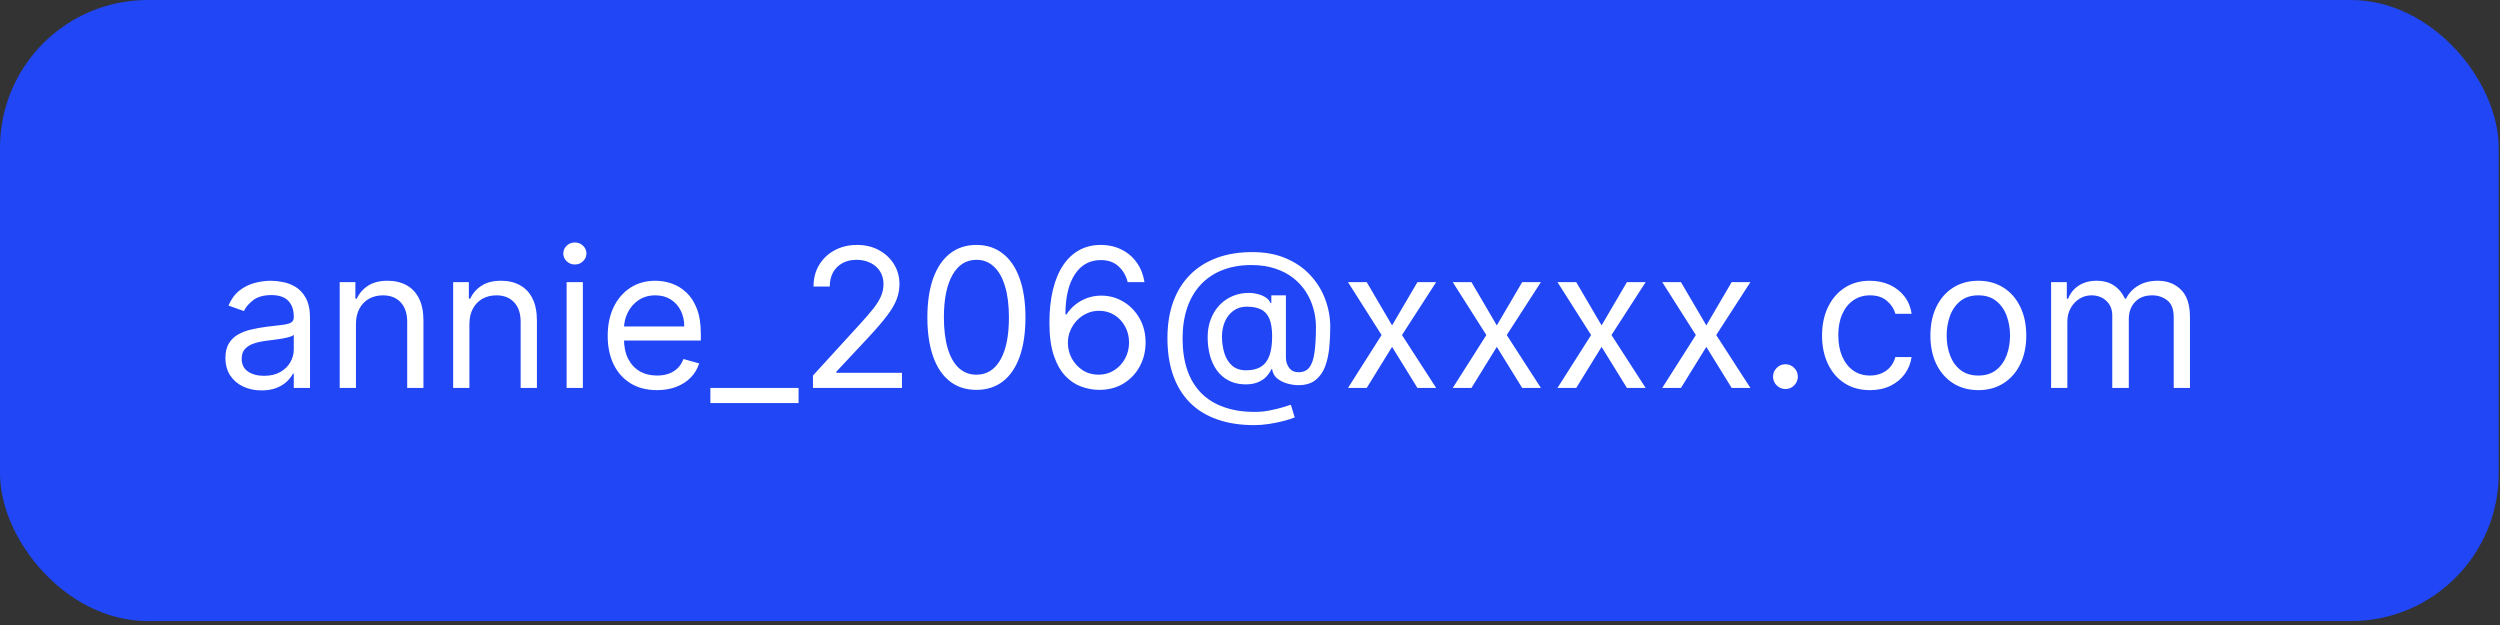
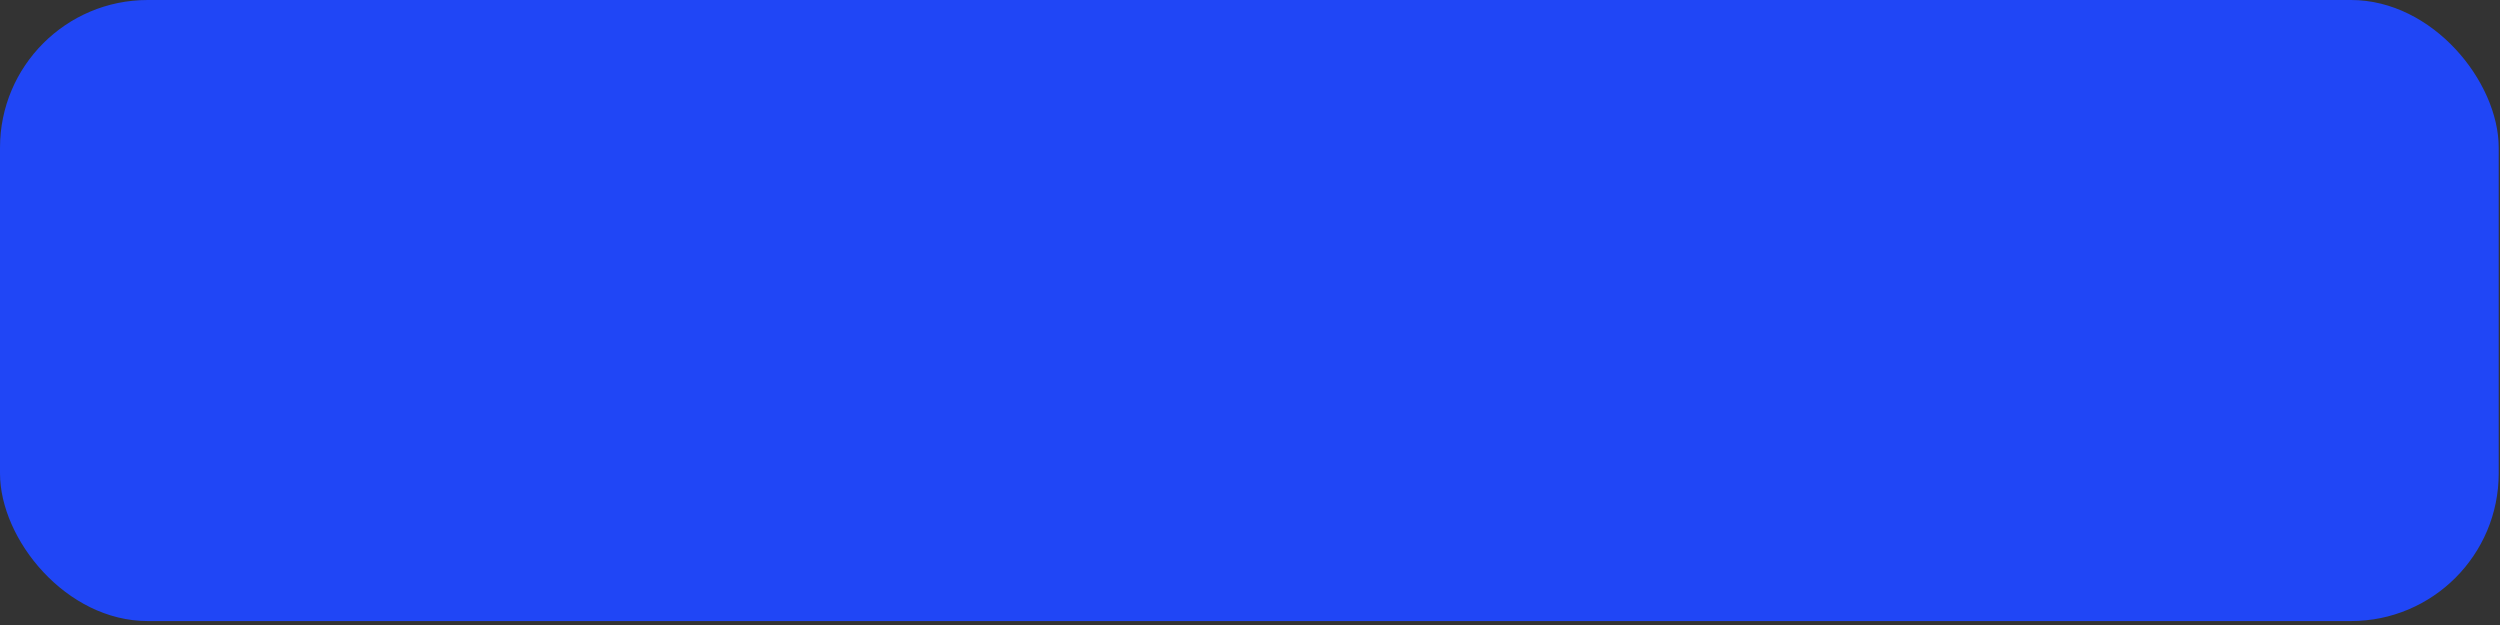
<svg xmlns="http://www.w3.org/2000/svg" width="116" height="29" viewBox="0 0 116 29" fill="none">
  <rect x="0" y="0" width="116" height="29" fill="#333333" stroke="none" />
  <rect width="115.94" height="28.817" rx="6.854" fill="#2046F6" />
-   <path d="M12.135 18.115C11.824 18.115 11.541 18.056 11.288 17.939C11.034 17.82 10.833 17.648 10.684 17.425C10.535 17.199 10.46 16.926 10.46 16.607C10.46 16.325 10.516 16.097 10.626 15.923C10.737 15.746 10.885 15.607 11.071 15.507C11.256 15.407 11.461 15.332 11.684 15.283C11.91 15.232 12.137 15.192 12.365 15.162C12.663 15.124 12.905 15.095 13.091 15.076C13.278 15.054 13.414 15.019 13.5 14.97C13.587 14.921 13.631 14.836 13.631 14.714V14.689C13.631 14.374 13.544 14.129 13.372 13.954C13.201 13.779 12.943 13.692 12.595 13.692C12.235 13.692 11.953 13.771 11.748 13.928C11.544 14.086 11.4 14.254 11.317 14.433L10.601 14.178C10.729 13.879 10.899 13.647 11.112 13.481C11.327 13.312 11.562 13.195 11.815 13.129C12.071 13.061 12.322 13.027 12.57 13.027C12.727 13.027 12.908 13.046 13.113 13.085C13.32 13.121 13.519 13.196 13.711 13.311C13.905 13.427 14.065 13.6 14.193 13.832C14.321 14.065 14.385 14.376 14.385 14.766V18H13.631V17.335H13.592C13.541 17.442 13.456 17.556 13.337 17.677C13.217 17.799 13.059 17.902 12.86 17.987C12.662 18.072 12.421 18.115 12.135 18.115ZM12.25 17.438C12.548 17.438 12.8 17.379 13.004 17.262C13.211 17.145 13.367 16.993 13.471 16.808C13.577 16.622 13.631 16.428 13.631 16.223V15.533C13.599 15.571 13.528 15.606 13.42 15.638C13.313 15.668 13.19 15.695 13.049 15.718C12.911 15.739 12.775 15.758 12.643 15.776C12.513 15.79 12.408 15.803 12.327 15.814C12.131 15.839 11.947 15.881 11.777 15.939C11.609 15.994 11.472 16.078 11.368 16.191C11.266 16.302 11.214 16.453 11.214 16.645C11.214 16.907 11.311 17.105 11.505 17.239C11.701 17.371 11.95 17.438 12.25 17.438ZM16.516 15.047V18H15.762V13.091H16.49V13.858H16.554C16.669 13.609 16.844 13.408 17.078 13.257C17.313 13.104 17.615 13.027 17.986 13.027C18.318 13.027 18.609 13.095 18.859 13.232C19.108 13.366 19.302 13.57 19.44 13.845C19.579 14.118 19.648 14.463 19.648 14.881V18H18.894V14.932C18.894 14.546 18.794 14.246 18.593 14.03C18.393 13.813 18.118 13.704 17.769 13.704C17.528 13.704 17.313 13.757 17.123 13.861C16.936 13.966 16.788 14.118 16.679 14.318C16.57 14.518 16.516 14.761 16.516 15.047ZM21.78 15.047V18H21.026V13.091H21.755V13.858H21.819C21.934 13.609 22.109 13.408 22.343 13.257C22.577 13.104 22.88 13.027 23.251 13.027C23.583 13.027 23.874 13.095 24.123 13.232C24.372 13.366 24.566 13.57 24.705 13.845C24.843 14.118 24.913 14.463 24.913 14.881V18H24.158V14.932C24.158 14.546 24.058 14.246 23.858 14.03C23.658 13.813 23.383 13.704 23.033 13.704C22.793 13.704 22.577 13.757 22.388 13.861C22.2 13.966 22.052 14.118 21.944 14.318C21.835 14.518 21.78 14.761 21.78 15.047ZM26.291 18V13.091H27.045V18H26.291ZM26.674 12.273C26.527 12.273 26.401 12.223 26.294 12.123C26.19 12.022 26.137 11.902 26.137 11.761C26.137 11.621 26.19 11.5 26.294 11.4C26.401 11.3 26.527 11.25 26.674 11.25C26.822 11.25 26.947 11.3 27.052 11.4C27.158 11.5 27.211 11.621 27.211 11.761C27.211 11.902 27.158 12.022 27.052 12.123C26.947 12.223 26.822 12.273 26.674 12.273ZM30.485 18.102C30.012 18.102 29.604 17.998 29.261 17.789C28.92 17.578 28.657 17.284 28.471 16.907C28.288 16.528 28.197 16.087 28.197 15.584C28.197 15.081 28.288 14.638 28.471 14.254C28.657 13.869 28.915 13.568 29.245 13.353C29.577 13.136 29.965 13.027 30.408 13.027C30.664 13.027 30.916 13.07 31.166 13.155C31.415 13.24 31.642 13.379 31.846 13.57C32.051 13.76 32.214 14.011 32.335 14.325C32.457 14.638 32.518 15.023 32.518 15.482V15.801H28.733V15.149H31.75C31.75 14.872 31.695 14.625 31.584 14.408C31.476 14.19 31.32 14.019 31.118 13.893C30.917 13.767 30.681 13.704 30.408 13.704C30.108 13.704 29.848 13.779 29.628 13.928C29.411 14.075 29.244 14.267 29.127 14.504C29.009 14.74 28.951 14.994 28.951 15.264V15.699C28.951 16.07 29.015 16.384 29.143 16.642C29.273 16.897 29.453 17.092 29.683 17.227C29.913 17.359 30.18 17.425 30.485 17.425C30.683 17.425 30.862 17.397 31.022 17.342C31.184 17.284 31.323 17.199 31.441 17.086C31.558 16.971 31.648 16.828 31.712 16.658L32.441 16.862C32.364 17.109 32.235 17.327 32.054 17.514C31.873 17.7 31.649 17.845 31.383 17.949C31.117 18.051 30.817 18.102 30.485 18.102ZM37.053 18V18.703H32.962V18H37.053ZM37.721 18V17.425L39.882 15.06C40.136 14.783 40.344 14.542 40.508 14.337C40.672 14.131 40.794 13.937 40.873 13.756C40.954 13.572 40.994 13.381 40.994 13.18C40.994 12.95 40.939 12.751 40.828 12.583C40.719 12.414 40.57 12.284 40.381 12.193C40.191 12.101 39.978 12.055 39.741 12.055C39.49 12.055 39.27 12.108 39.083 12.212C38.898 12.314 38.754 12.458 38.651 12.643C38.551 12.829 38.501 13.046 38.501 13.296H37.747C37.747 12.912 37.836 12.575 38.012 12.286C38.189 11.996 38.43 11.77 38.735 11.608C39.041 11.446 39.386 11.365 39.767 11.365C40.151 11.365 40.49 11.446 40.786 11.608C41.083 11.77 41.315 11.988 41.483 12.263C41.651 12.538 41.736 12.844 41.736 13.18C41.736 13.421 41.692 13.657 41.605 13.887C41.519 14.115 41.37 14.369 41.157 14.651C40.946 14.93 40.653 15.271 40.278 15.673L38.808 17.246V17.297H41.851V18H37.721ZM45.306 18.09C44.824 18.09 44.414 17.959 44.075 17.696C43.736 17.432 43.477 17.05 43.299 16.549C43.12 16.046 43.03 15.439 43.03 14.727C43.03 14.02 43.12 13.416 43.299 12.915C43.48 12.412 43.74 12.029 44.078 11.765C44.419 11.498 44.828 11.365 45.306 11.365C45.783 11.365 46.191 11.498 46.53 11.765C46.871 12.029 47.131 12.412 47.31 12.915C47.491 13.416 47.581 14.02 47.581 14.727C47.581 15.439 47.492 16.046 47.313 16.549C47.134 17.05 46.875 17.432 46.536 17.696C46.197 17.959 45.787 18.09 45.306 18.09ZM45.306 17.386C45.783 17.386 46.154 17.156 46.418 16.696C46.682 16.236 46.814 15.579 46.814 14.727C46.814 14.161 46.754 13.678 46.632 13.28C46.513 12.881 46.34 12.577 46.114 12.369C45.891 12.16 45.621 12.055 45.306 12.055C44.833 12.055 44.463 12.289 44.197 12.755C43.93 13.22 43.797 13.877 43.797 14.727C43.797 15.294 43.857 15.776 43.976 16.172C44.095 16.568 44.267 16.87 44.491 17.076C44.717 17.283 44.988 17.386 45.306 17.386ZM50.969 18.09C50.701 18.085 50.432 18.034 50.164 17.936C49.895 17.838 49.65 17.673 49.428 17.441C49.207 17.206 49.029 16.89 48.895 16.491C48.761 16.091 48.693 15.588 48.693 14.983C48.693 14.403 48.748 13.89 48.856 13.443C48.965 12.993 49.123 12.615 49.33 12.308C49.536 11.999 49.785 11.765 50.077 11.605C50.371 11.445 50.703 11.365 51.071 11.365C51.438 11.365 51.764 11.439 52.049 11.586C52.337 11.73 52.571 11.933 52.752 12.193C52.934 12.453 53.051 12.752 53.104 13.091H52.324C52.252 12.797 52.111 12.553 51.902 12.359C51.693 12.165 51.416 12.068 51.071 12.068C50.564 12.068 50.165 12.289 49.873 12.73C49.583 13.171 49.437 13.79 49.435 14.587H49.486C49.605 14.405 49.747 14.251 49.911 14.123C50.077 13.993 50.261 13.893 50.461 13.823C50.661 13.752 50.873 13.717 51.097 13.717C51.472 13.717 51.815 13.811 52.126 13.999C52.437 14.184 52.686 14.441 52.874 14.769C53.061 15.095 53.155 15.469 53.155 15.891C53.155 16.296 53.065 16.666 52.883 17.003C52.702 17.337 52.448 17.604 52.12 17.802C51.794 17.998 51.41 18.094 50.969 18.09ZM50.969 17.386C51.237 17.386 51.478 17.319 51.691 17.185C51.907 17.051 52.076 16.871 52.2 16.645C52.325 16.419 52.388 16.168 52.388 15.891C52.388 15.62 52.327 15.374 52.206 15.152C52.087 14.929 51.921 14.751 51.711 14.619C51.502 14.486 51.263 14.421 50.995 14.421C50.792 14.421 50.604 14.461 50.429 14.542C50.254 14.621 50.101 14.729 49.969 14.868C49.839 15.006 49.736 15.165 49.662 15.344C49.587 15.521 49.55 15.707 49.55 15.903C49.55 16.163 49.611 16.406 49.732 16.632C49.856 16.858 50.024 17.04 50.237 17.179C50.452 17.317 50.696 17.386 50.969 17.386ZM58.196 19.726C57.544 19.726 56.968 19.636 56.467 19.457C55.966 19.28 55.545 19.02 55.205 18.674C54.864 18.329 54.606 17.906 54.431 17.405C54.256 16.905 54.169 16.332 54.169 15.686C54.169 15.062 54.258 14.504 54.434 14.011C54.613 13.519 54.872 13.102 55.211 12.758C55.552 12.413 55.965 12.15 56.451 11.969C56.939 11.788 57.491 11.697 58.106 11.697C58.705 11.697 59.229 11.796 59.679 11.992C60.131 12.185 60.508 12.448 60.81 12.781C61.115 13.111 61.343 13.483 61.494 13.896C61.648 14.31 61.724 14.736 61.724 15.175C61.724 15.484 61.709 15.797 61.68 16.114C61.65 16.432 61.587 16.724 61.491 16.99C61.395 17.254 61.247 17.467 61.047 17.629C60.849 17.791 60.58 17.872 60.242 17.872C60.092 17.872 59.928 17.849 59.749 17.802C59.57 17.755 59.412 17.677 59.273 17.569C59.135 17.46 59.053 17.314 59.027 17.131H58.989C58.938 17.254 58.859 17.371 58.752 17.482C58.648 17.593 58.51 17.681 58.34 17.747C58.172 17.814 57.966 17.842 57.723 17.834C57.446 17.823 57.202 17.761 56.991 17.648C56.78 17.533 56.603 17.378 56.461 17.182C56.32 16.984 56.213 16.755 56.141 16.495C56.071 16.233 56.035 15.95 56.035 15.648C56.035 15.36 56.078 15.097 56.163 14.858C56.249 14.62 56.367 14.411 56.518 14.232C56.672 14.053 56.85 13.91 57.055 13.804C57.262 13.695 57.484 13.628 57.723 13.602C57.936 13.581 58.13 13.591 58.305 13.631C58.479 13.669 58.623 13.728 58.736 13.807C58.849 13.883 58.92 13.969 58.95 14.062H58.989V13.704H59.666V16.594C59.666 16.773 59.716 16.93 59.816 17.067C59.916 17.203 60.062 17.271 60.254 17.271C60.472 17.271 60.638 17.197 60.753 17.048C60.87 16.898 60.95 16.668 60.992 16.357C61.037 16.046 61.06 15.648 61.06 15.162C61.06 14.876 61.02 14.595 60.941 14.318C60.865 14.039 60.748 13.778 60.59 13.535C60.434 13.292 60.237 13.078 59.999 12.893C59.76 12.707 59.48 12.562 59.158 12.458C58.838 12.352 58.475 12.298 58.068 12.298C57.568 12.298 57.119 12.376 56.723 12.532C56.328 12.685 55.993 12.91 55.716 13.206C55.441 13.5 55.231 13.858 55.086 14.28C54.944 14.7 54.872 15.177 54.872 15.712C54.872 16.255 54.944 16.738 55.086 17.159C55.231 17.581 55.444 17.937 55.725 18.227C56.009 18.517 56.359 18.736 56.777 18.885C57.195 19.037 57.676 19.112 58.222 19.112C58.456 19.112 58.687 19.09 58.915 19.045C59.143 19 59.344 18.951 59.519 18.898C59.694 18.845 59.82 18.805 59.896 18.78L60.075 19.368C59.943 19.423 59.771 19.479 59.557 19.534C59.347 19.59 59.121 19.635 58.88 19.672C58.641 19.708 58.413 19.726 58.196 19.726ZM57.825 17.182C58.111 17.182 58.342 17.124 58.519 17.009C58.696 16.894 58.825 16.721 58.906 16.488C58.986 16.256 59.027 15.963 59.027 15.609C59.027 15.251 58.982 14.972 58.893 14.772C58.803 14.572 58.671 14.431 58.496 14.35C58.322 14.269 58.106 14.229 57.851 14.229C57.608 14.229 57.4 14.293 57.228 14.421C57.057 14.546 56.926 14.714 56.834 14.925C56.745 15.134 56.7 15.362 56.7 15.609C56.7 15.882 56.736 16.139 56.809 16.38C56.881 16.618 57 16.812 57.164 16.961C57.328 17.108 57.548 17.182 57.825 17.182ZM63.416 13.091L64.592 15.098L65.768 13.091H66.638L65.052 15.546L66.638 18H65.768L64.592 16.095L63.416 18H62.547L64.106 15.546L62.547 13.091H63.416ZM68.276 13.091L69.452 15.098L70.629 13.091H71.498L69.913 15.546L71.498 18H70.629L69.452 16.095L68.276 18H67.407L68.967 15.546L67.407 13.091H68.276ZM73.137 13.091L74.313 15.098L75.489 13.091H76.358L74.773 15.546L76.358 18H75.489L74.313 16.095L73.137 18H72.267L73.827 15.546L72.267 13.091H73.137ZM77.997 13.091L79.173 15.098L80.349 13.091H81.219L79.633 15.546L81.219 18H80.349L79.173 16.095L77.997 18H77.128L78.687 15.546L77.128 13.091H77.997ZM82.844 18.051C82.687 18.051 82.552 17.995 82.439 17.882C82.326 17.769 82.269 17.634 82.269 17.476C82.269 17.318 82.326 17.183 82.439 17.07C82.552 16.957 82.687 16.901 82.844 16.901C83.002 16.901 83.138 16.957 83.25 17.07C83.363 17.183 83.42 17.318 83.42 17.476C83.42 17.58 83.393 17.676 83.34 17.764C83.289 17.851 83.219 17.921 83.132 17.974C83.047 18.026 82.951 18.051 82.844 18.051ZM86.768 18.102C86.307 18.102 85.911 17.994 85.579 17.776C85.246 17.559 84.991 17.26 84.812 16.878C84.633 16.497 84.543 16.061 84.543 15.571C84.543 15.072 84.635 14.633 84.818 14.251C85.004 13.867 85.261 13.568 85.591 13.353C85.924 13.136 86.312 13.027 86.755 13.027C87.1 13.027 87.411 13.091 87.688 13.219C87.965 13.347 88.192 13.526 88.369 13.756C88.546 13.986 88.656 14.254 88.698 14.561H87.944C87.886 14.337 87.758 14.139 87.56 13.967C87.364 13.792 87.1 13.704 86.768 13.704C86.474 13.704 86.216 13.781 85.994 13.935C85.775 14.086 85.603 14.3 85.48 14.577C85.358 14.852 85.297 15.175 85.297 15.546C85.297 15.925 85.357 16.255 85.477 16.536C85.598 16.817 85.768 17.036 85.988 17.191C86.209 17.347 86.469 17.425 86.768 17.425C86.964 17.425 87.142 17.391 87.301 17.322C87.461 17.254 87.597 17.156 87.707 17.028C87.818 16.901 87.897 16.747 87.944 16.568H88.698C88.656 16.858 88.55 17.119 88.382 17.351C88.216 17.581 87.995 17.765 87.72 17.901C87.447 18.035 87.13 18.102 86.768 18.102ZM91.795 18.102C91.352 18.102 90.963 17.997 90.629 17.786C90.296 17.575 90.036 17.28 89.849 16.901C89.663 16.521 89.571 16.078 89.571 15.571C89.571 15.06 89.663 14.613 89.849 14.232C90.036 13.851 90.296 13.554 90.629 13.343C90.963 13.133 91.352 13.027 91.795 13.027C92.238 13.027 92.626 13.133 92.958 13.343C93.293 13.554 93.553 13.851 93.738 14.232C93.926 14.613 94.019 15.06 94.019 15.571C94.019 16.078 93.926 16.521 93.738 16.901C93.553 17.28 93.293 17.575 92.958 17.786C92.626 17.997 92.238 18.102 91.795 18.102ZM91.795 17.425C92.132 17.425 92.409 17.338 92.626 17.166C92.843 16.993 93.004 16.766 93.109 16.485C93.213 16.204 93.265 15.899 93.265 15.571C93.265 15.243 93.213 14.937 93.109 14.654C93.004 14.37 92.843 14.141 92.626 13.967C92.409 13.792 92.132 13.704 91.795 13.704C91.458 13.704 91.181 13.792 90.964 13.967C90.747 14.141 90.586 14.37 90.481 14.654C90.377 14.937 90.325 15.243 90.325 15.571C90.325 15.899 90.377 16.204 90.481 16.485C90.586 16.766 90.747 16.993 90.964 17.166C91.181 17.338 91.458 17.425 91.795 17.425ZM95.171 18V13.091H95.9V13.858H95.963C96.066 13.596 96.231 13.392 96.459 13.248C96.687 13.101 96.961 13.027 97.28 13.027C97.604 13.027 97.874 13.101 98.089 13.248C98.306 13.392 98.475 13.596 98.597 13.858H98.648C98.774 13.604 98.962 13.403 99.214 13.254C99.465 13.103 99.767 13.027 100.118 13.027C100.557 13.027 100.916 13.164 101.195 13.439C101.474 13.712 101.614 14.137 101.614 14.714V18H100.86V14.714C100.86 14.352 100.761 14.093 100.562 13.938C100.364 13.782 100.131 13.704 99.863 13.704C99.517 13.704 99.25 13.809 99.06 14.018C98.871 14.224 98.776 14.486 98.776 14.804V18H98.009V14.638C98.009 14.359 97.918 14.134 97.737 13.963C97.556 13.791 97.323 13.704 97.037 13.704C96.841 13.704 96.658 13.757 96.488 13.861C96.319 13.966 96.183 14.11 96.079 14.296C95.976 14.479 95.925 14.691 95.925 14.932V18H95.171Z" fill="white" />
</svg>